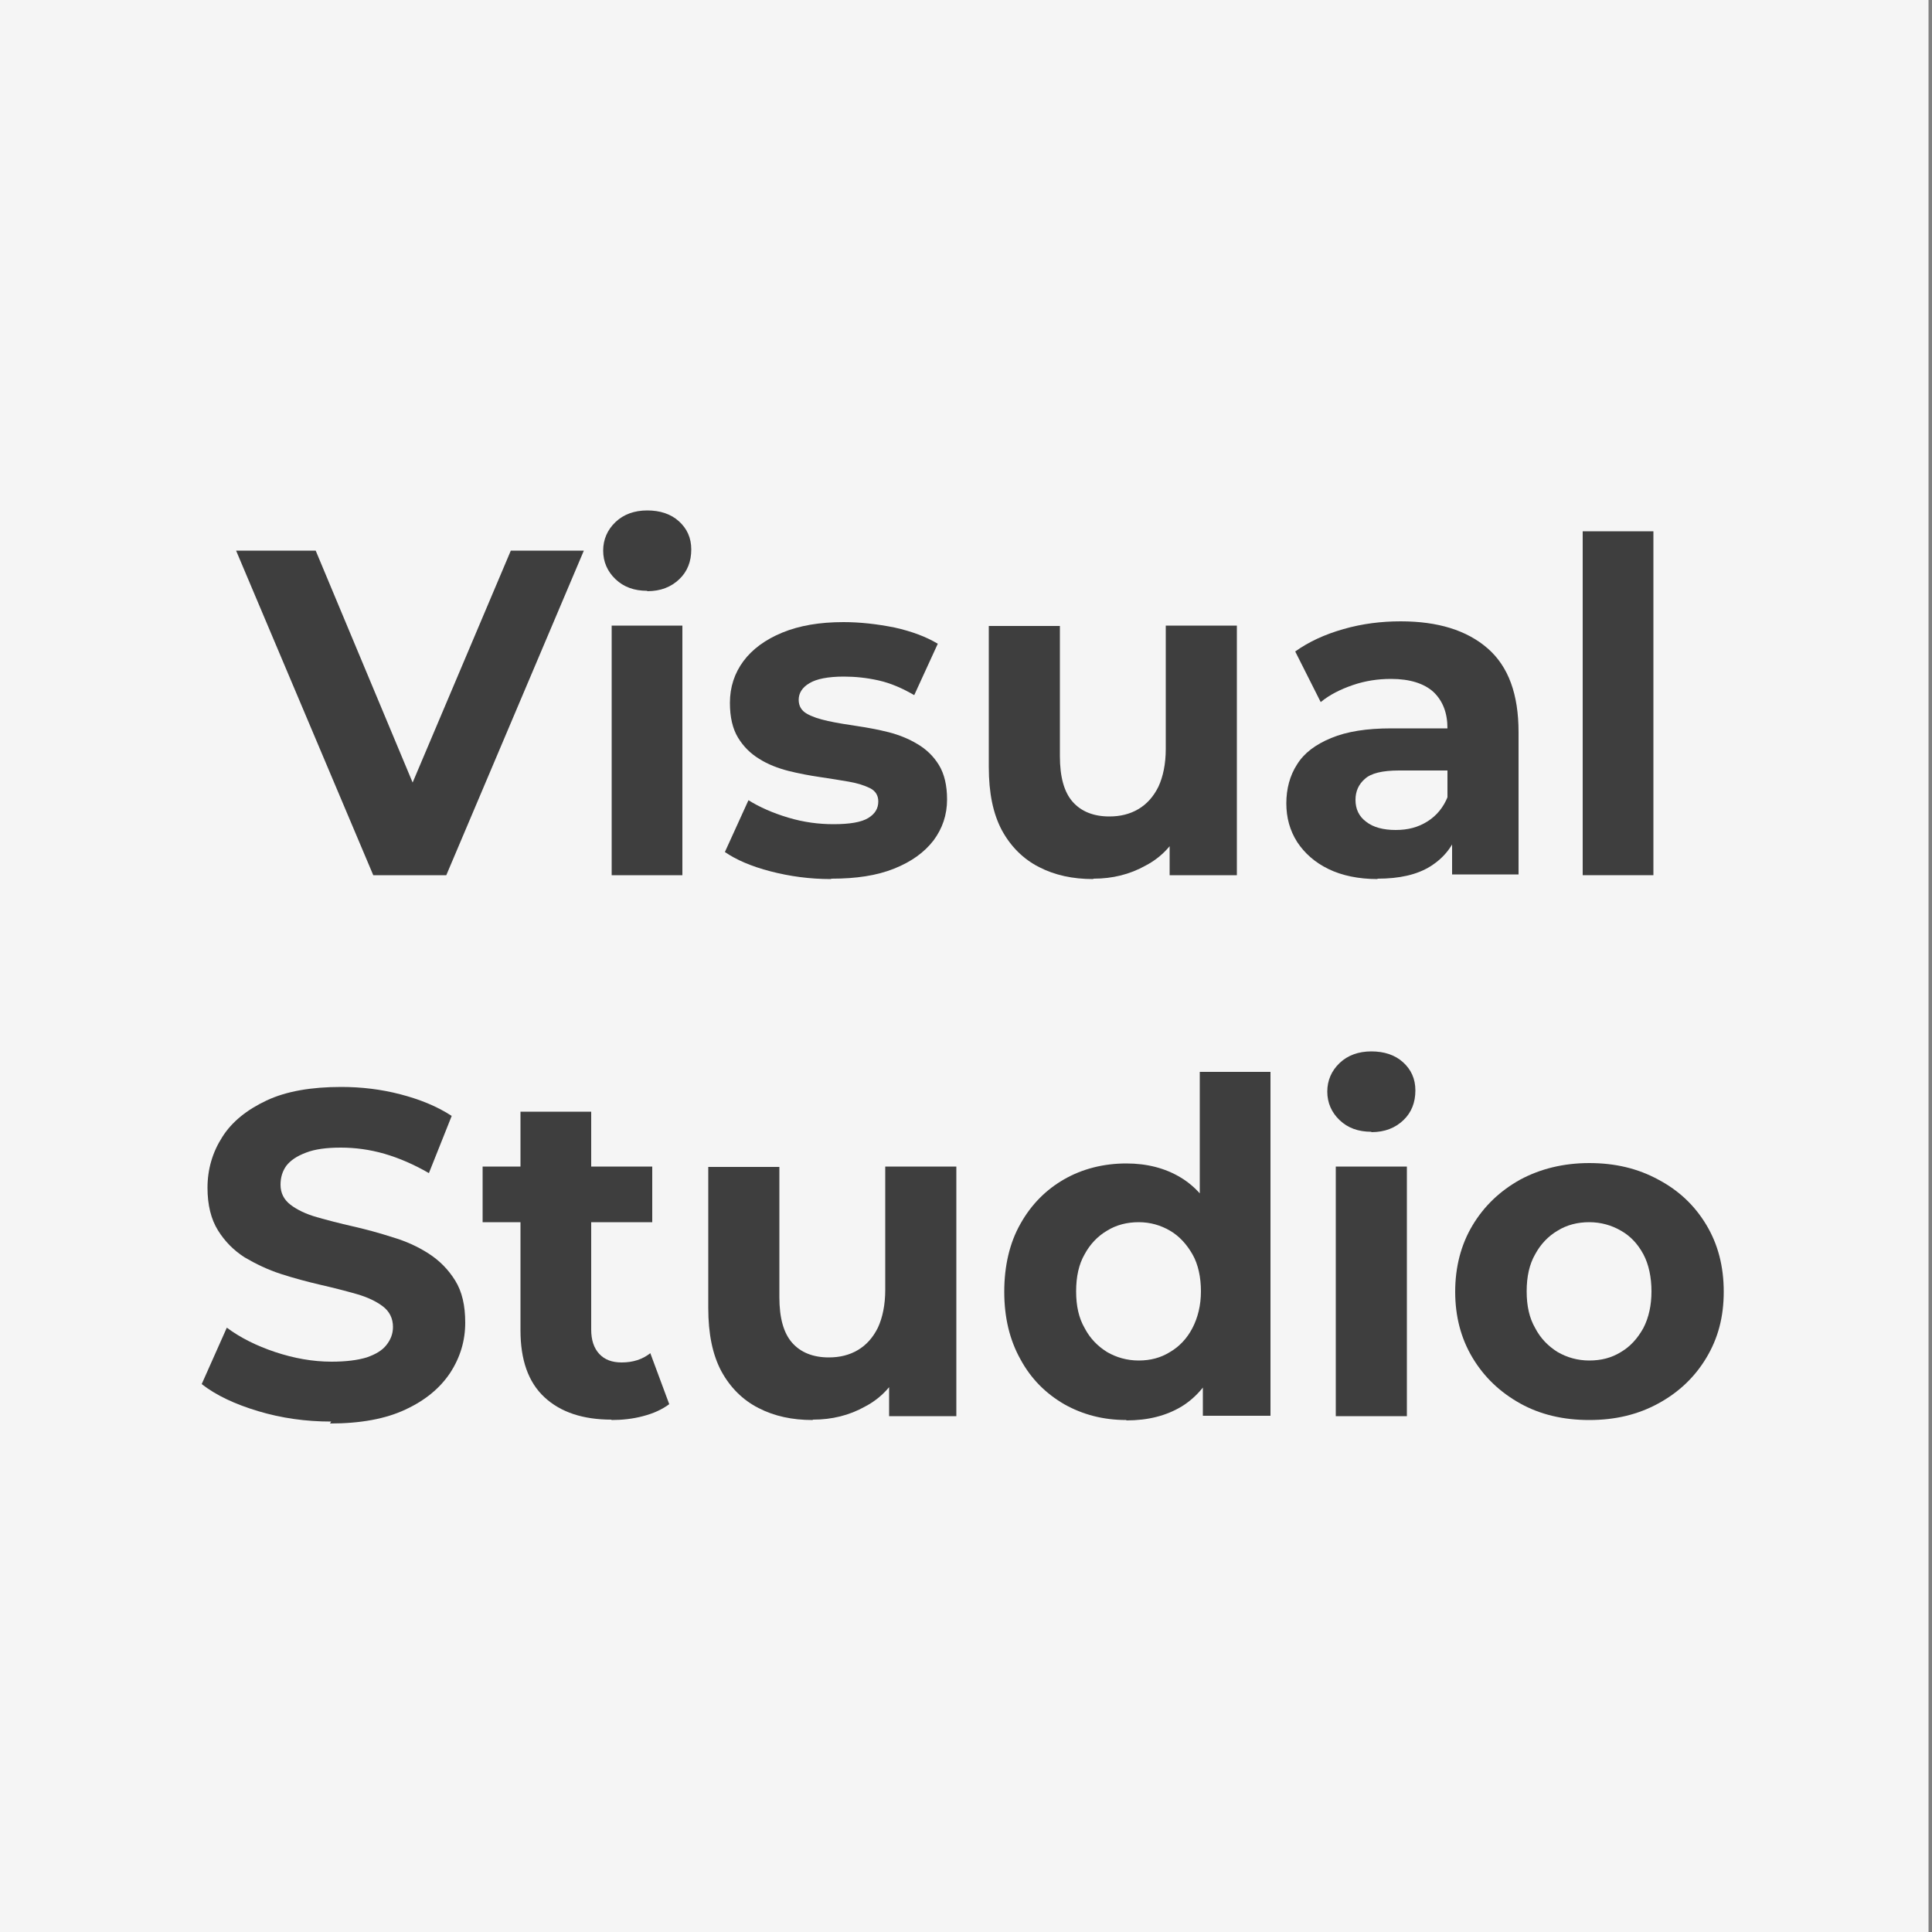
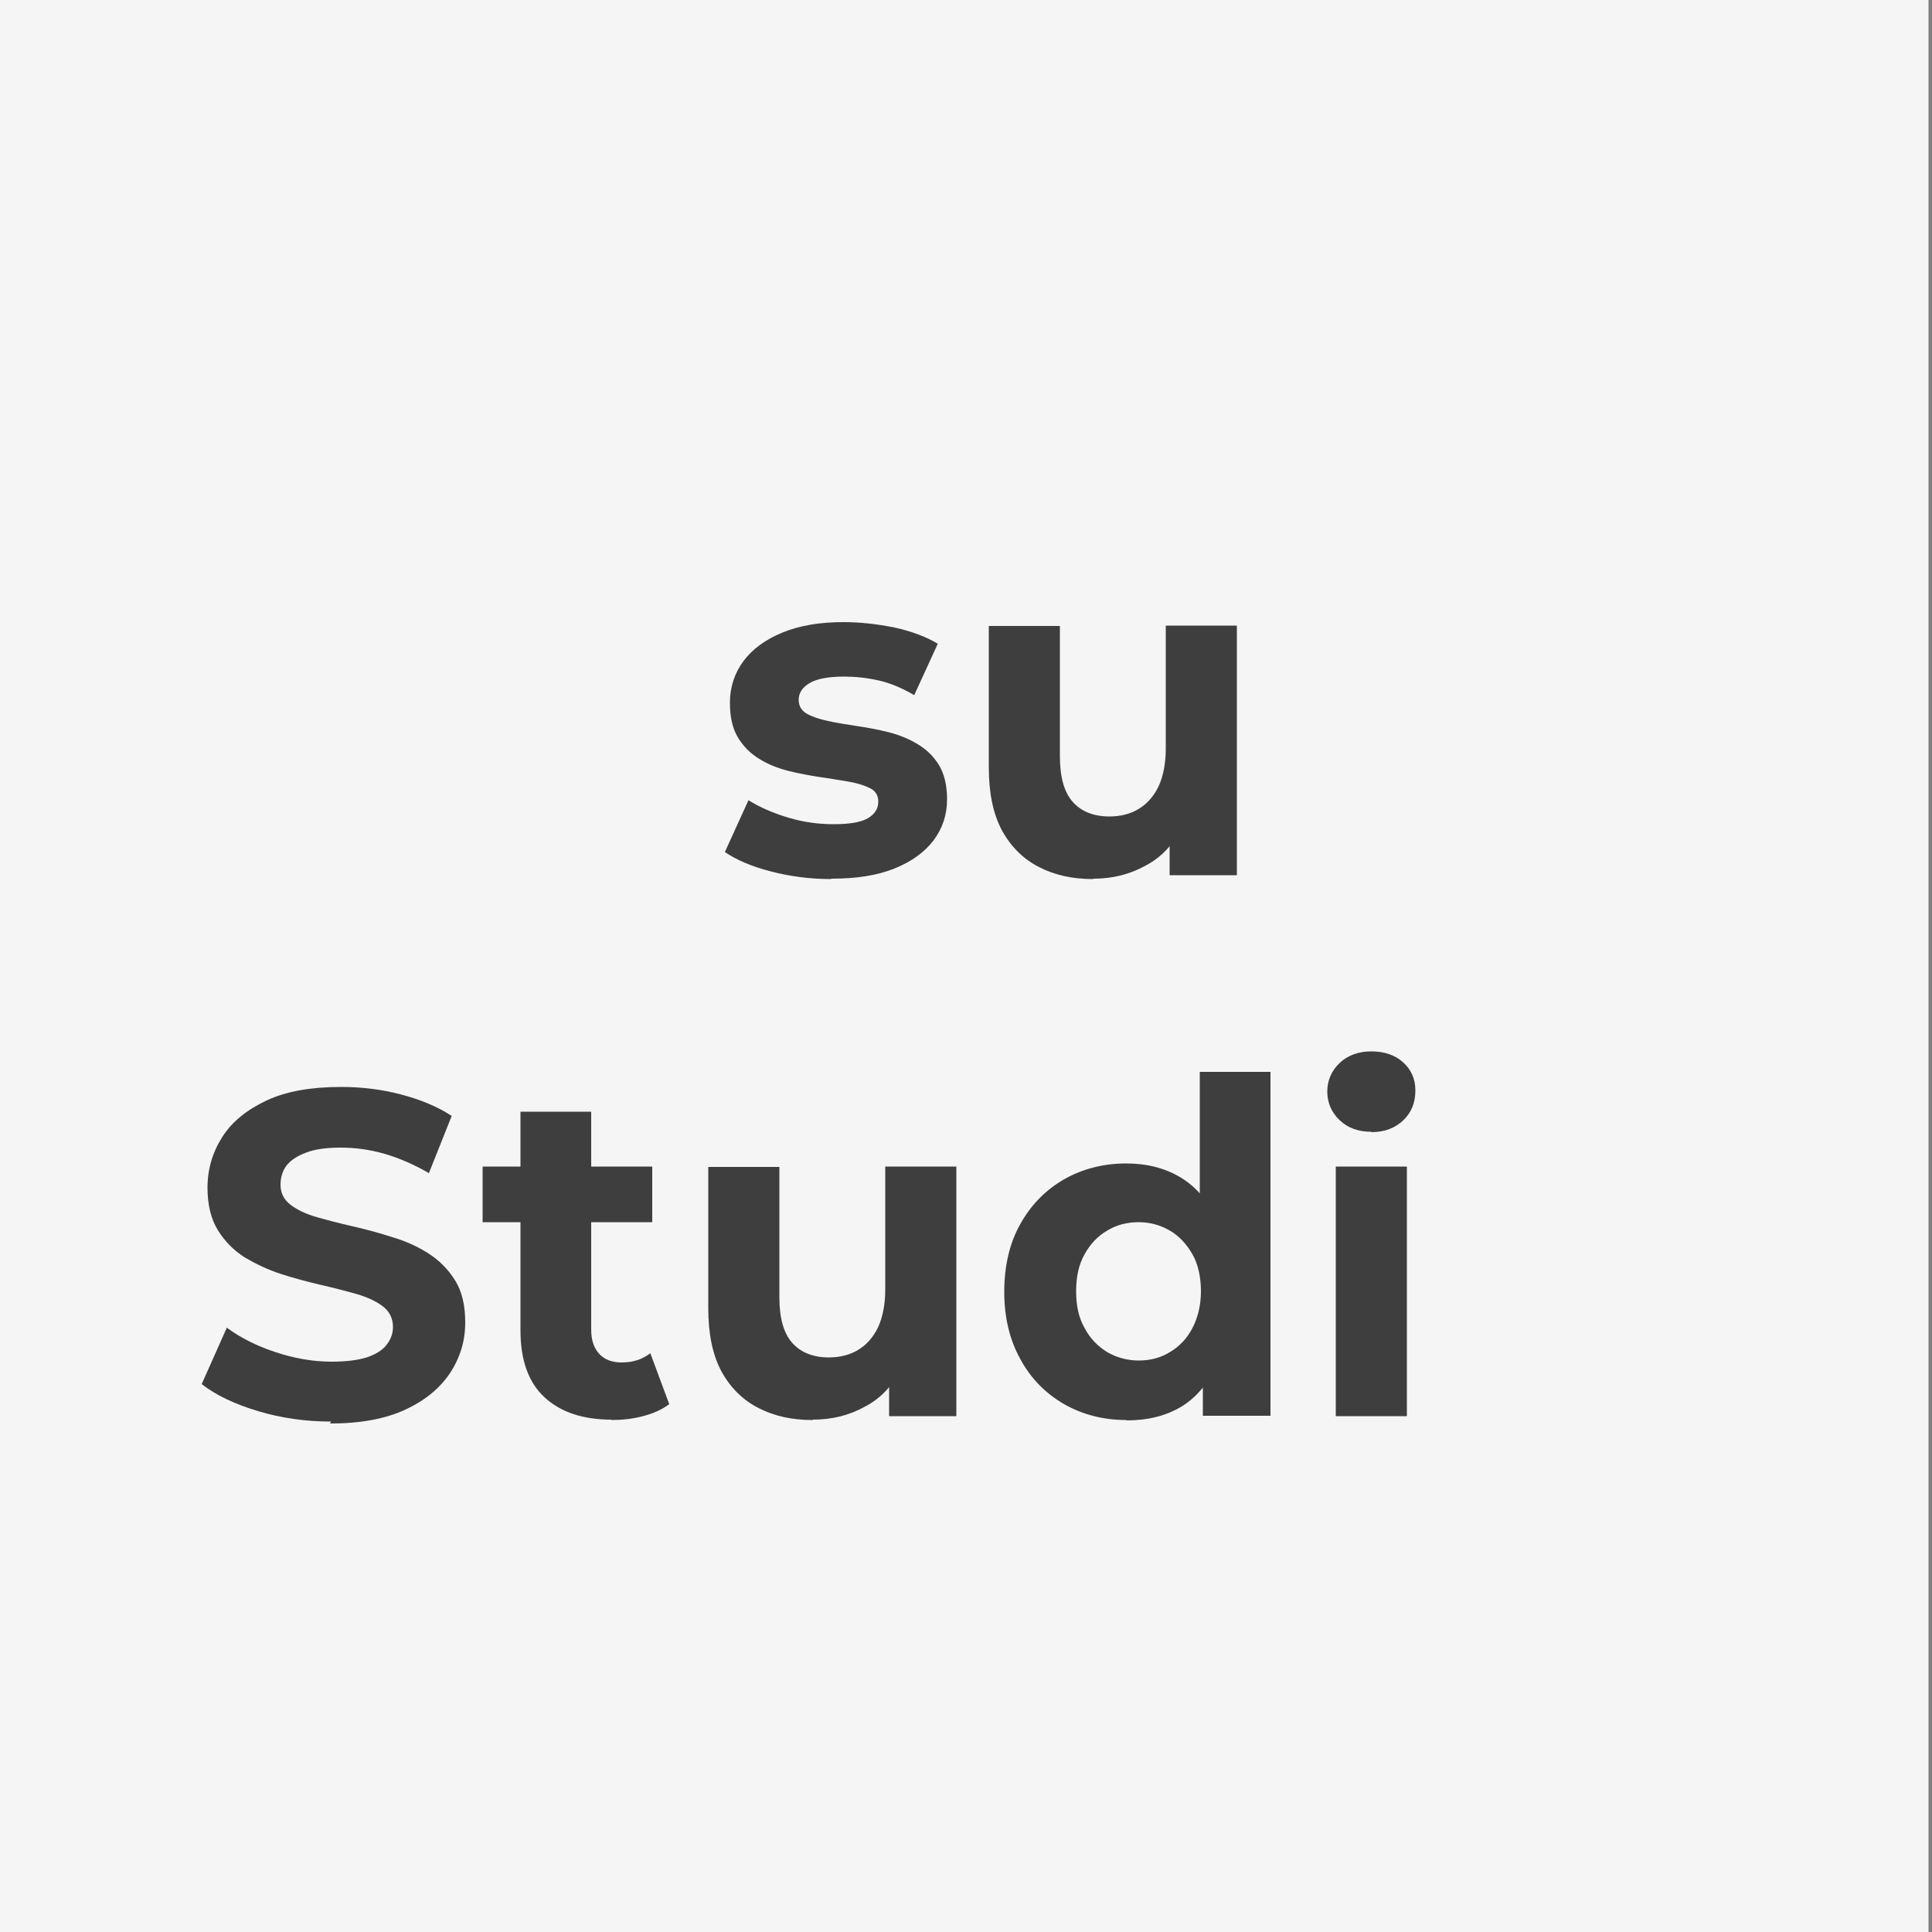
<svg xmlns="http://www.w3.org/2000/svg" id="Layer_1" data-name="Layer 1" viewBox="0 0 50 50">
  <rect x="0" y="0" width="50" height="50" fill="#808080" stroke="none" />
  <defs>
    <style>
      .cls-1 {
        fill: #f5f5f5;
      }

      .cls-2 {
        fill: #3e3e3e;
      }
    </style>
  </defs>
  <rect class="cls-1" x="-.09" y="0" width="50" height="50" />
  <g>
-     <path class="cls-2" d="m9.66,22.65l-3.55-8.4h2.06l3.11,7.44h-1.21l3.15-7.44h1.89l-3.56,8.4h-1.88Z" />
-     <path class="cls-2" d="m16.75,15.29c-.34,0-.61-.1-.82-.3-.21-.2-.32-.45-.32-.74s.11-.54.32-.74c.21-.2.49-.3.82-.3s.61.09.82.28.32.43.32.73c0,.31-.1.57-.31.77s-.48.31-.83.31Zm-.92,7.36v-6.46h1.83v6.46h-1.83Z" />
    <path class="cls-2" d="m21.5,22.75c-.54,0-1.06-.07-1.56-.2s-.89-.3-1.18-.5l.61-1.34c.29.18.63.33,1.03.45.4.12.79.17,1.17.17.42,0,.72-.05.9-.16s.26-.25.26-.43c0-.15-.07-.27-.21-.34s-.32-.13-.55-.17c-.23-.04-.48-.08-.75-.12-.27-.04-.54-.09-.82-.16-.27-.07-.53-.17-.75-.31-.23-.14-.41-.32-.55-.55s-.21-.53-.21-.9c0-.41.12-.77.35-1.08s.57-.56,1.01-.74c.44-.18.96-.27,1.58-.27.43,0,.87.05,1.32.14.45.1.82.24,1.12.42l-.61,1.33c-.31-.18-.61-.31-.92-.38-.31-.07-.61-.1-.9-.1-.41,0-.71.06-.89.17-.19.11-.28.26-.28.43,0,.16.07.28.21.36s.32.14.55.19c.23.05.48.09.75.13.27.04.54.09.82.16.27.07.52.17.75.31.22.13.41.31.55.54s.21.53.21.89c0,.4-.12.75-.35,1.06-.24.31-.57.55-1.02.73s-.98.26-1.62.26Z" />
    <path class="cls-2" d="m28.29,22.75c-.53,0-.99-.1-1.4-.31-.41-.21-.73-.53-.96-.95-.23-.43-.34-.97-.34-1.64v-3.65h1.84v3.37c0,.54.11.93.33,1.18.22.25.54.38.95.38.28,0,.53-.06.75-.19s.39-.32.52-.58c.12-.26.19-.59.19-.98v-3.19h1.84v6.46h-1.74v-1.78l.32.52c-.21.45-.52.79-.94,1.01-.41.23-.86.34-1.35.34Z" />
-     <path class="cls-2" d="m35.65,22.75c-.49,0-.92-.09-1.27-.26s-.62-.41-.81-.7c-.19-.3-.28-.63-.28-1s.09-.72.28-1.01c.18-.29.47-.51.88-.68s.92-.25,1.56-.25h1.68v1.09h-1.48c-.43,0-.73.07-.89.22-.16.14-.24.32-.24.54,0,.24.09.43.28.57.18.14.44.21.76.21s.58-.07.82-.22c.24-.15.42-.37.53-.65l.28.86c-.13.42-.38.73-.73.95-.35.22-.81.32-1.37.32Zm1.93-.1v-1.26l-.12-.28v-2.26c0-.4-.12-.71-.36-.94-.24-.22-.61-.34-1.1-.34-.34,0-.67.05-.99.16-.32.11-.6.25-.83.44l-.66-1.31c.35-.25.76-.44,1.25-.58.49-.14.98-.2,1.48-.2.96,0,1.71.23,2.25.7s.8,1.19.8,2.17v3.68h-1.72Z" />
-     <path class="cls-2" d="m40.96,22.65v-8.9h1.83v8.9h-1.83Z" />
    <path class="cls-2" d="m8.57,36.79c-.66,0-1.29-.09-1.89-.27-.6-.18-1.09-.41-1.46-.7l.65-1.46c.35.26.77.47,1.25.63.48.16.97.25,1.46.25.38,0,.68-.04.91-.11.23-.08.4-.18.51-.32.11-.14.17-.29.17-.47,0-.22-.09-.4-.26-.53-.17-.13-.4-.24-.68-.32-.28-.08-.59-.16-.94-.24-.34-.08-.68-.17-1.02-.28-.34-.11-.65-.26-.94-.43-.28-.18-.51-.41-.69-.7-.18-.29-.27-.66-.27-1.1,0-.48.13-.92.38-1.31.25-.4.64-.71,1.15-.95s1.16-.35,1.93-.35c.52,0,1.03.06,1.53.19s.95.31,1.33.56l-.59,1.48c-.38-.22-.77-.39-1.15-.5-.38-.11-.76-.16-1.13-.16s-.67.04-.9.13c-.24.09-.4.2-.51.34-.1.14-.15.3-.15.49,0,.22.09.39.26.52s.4.24.68.32c.28.08.59.16.94.24s.68.17,1.02.28c.34.1.65.24.93.42.28.18.51.41.69.7.18.29.26.65.26,1.09,0,.47-.13.9-.39,1.3-.26.39-.64.71-1.16.95-.51.24-1.16.36-1.95.36Z" />
    <path class="cls-2" d="m12.49,31.63v-1.44h4.39v1.44h-4.39Zm3.34,5.11c-.74,0-1.32-.19-1.74-.58s-.62-.97-.62-1.73v-5.66h1.83v5.64c0,.27.07.48.21.63.14.15.33.22.58.22.29,0,.54-.08.74-.24l.49,1.32c-.19.14-.41.24-.68.31-.26.07-.54.1-.82.1Z" />
    <path class="cls-2" d="m21.03,36.75c-.53,0-.99-.1-1.4-.31-.41-.21-.73-.53-.96-.95-.23-.43-.34-.97-.34-1.64v-3.65h1.84v3.37c0,.54.11.93.33,1.18.22.25.54.38.95.38.28,0,.53-.06.75-.19s.39-.32.52-.58c.12-.26.19-.59.19-.98v-3.19h1.84v6.46h-1.74v-1.78l.32.52c-.21.45-.52.79-.94,1.01-.41.23-.86.34-1.35.34Z" />
    <path class="cls-2" d="m29.15,36.75c-.6,0-1.13-.14-1.61-.41-.48-.28-.86-.66-1.13-1.16-.28-.5-.42-1.08-.42-1.75s.14-1.27.42-1.76c.28-.5.66-.88,1.13-1.15s1.02-.41,1.61-.41c.53,0,1,.12,1.4.36.4.24.71.6.93,1.09.22.49.33,1.11.33,1.87s-.11,1.37-.32,1.87c-.21.49-.52.86-.91,1.1-.4.24-.87.36-1.43.36Zm.32-1.54c.3,0,.57-.07.81-.22.24-.14.44-.35.58-.62.14-.27.22-.59.22-.95s-.07-.7-.22-.96c-.15-.26-.34-.47-.58-.61-.24-.14-.51-.22-.81-.22s-.58.07-.82.22c-.24.14-.44.35-.58.61-.15.26-.22.58-.22.96s.07.69.22.95c.14.27.34.47.58.62.24.14.52.22.82.22Zm1.66,1.44v-1.32l.04-1.92-.12-1.91v-3.76h1.83v8.9h-1.75Z" />
    <path class="cls-2" d="m35.49,29.29c-.34,0-.61-.1-.82-.3-.21-.2-.32-.45-.32-.74s.11-.54.32-.74c.21-.2.49-.3.82-.3s.61.09.82.28c.21.19.32.43.32.73,0,.31-.1.57-.31.77-.21.2-.48.31-.83.31Zm-.92,7.36v-6.46h1.84v6.46h-1.84Z" />
-     <path class="cls-2" d="m41.13,36.75c-.67,0-1.27-.14-1.79-.43s-.93-.68-1.23-1.18c-.3-.5-.45-1.07-.45-1.71s.15-1.22.45-1.72c.3-.5.71-.89,1.23-1.18.52-.28,1.12-.43,1.79-.43s1.26.14,1.79.43c.53.28.94.67,1.24,1.17.3.5.45,1.07.45,1.73s-.15,1.21-.45,1.71c-.3.5-.71.89-1.24,1.18s-1.12.43-1.79.43Zm0-1.54c.31,0,.58-.07.82-.22.24-.14.43-.35.58-.62.14-.27.21-.59.21-.95s-.07-.7-.21-.96c-.14-.26-.33-.47-.58-.61-.24-.14-.52-.22-.82-.22s-.58.07-.82.22c-.24.14-.44.35-.58.61-.15.26-.22.58-.22.96s.07.69.22.95c.14.27.34.47.58.62.24.14.52.22.82.22Z" />
  </g>
</svg>